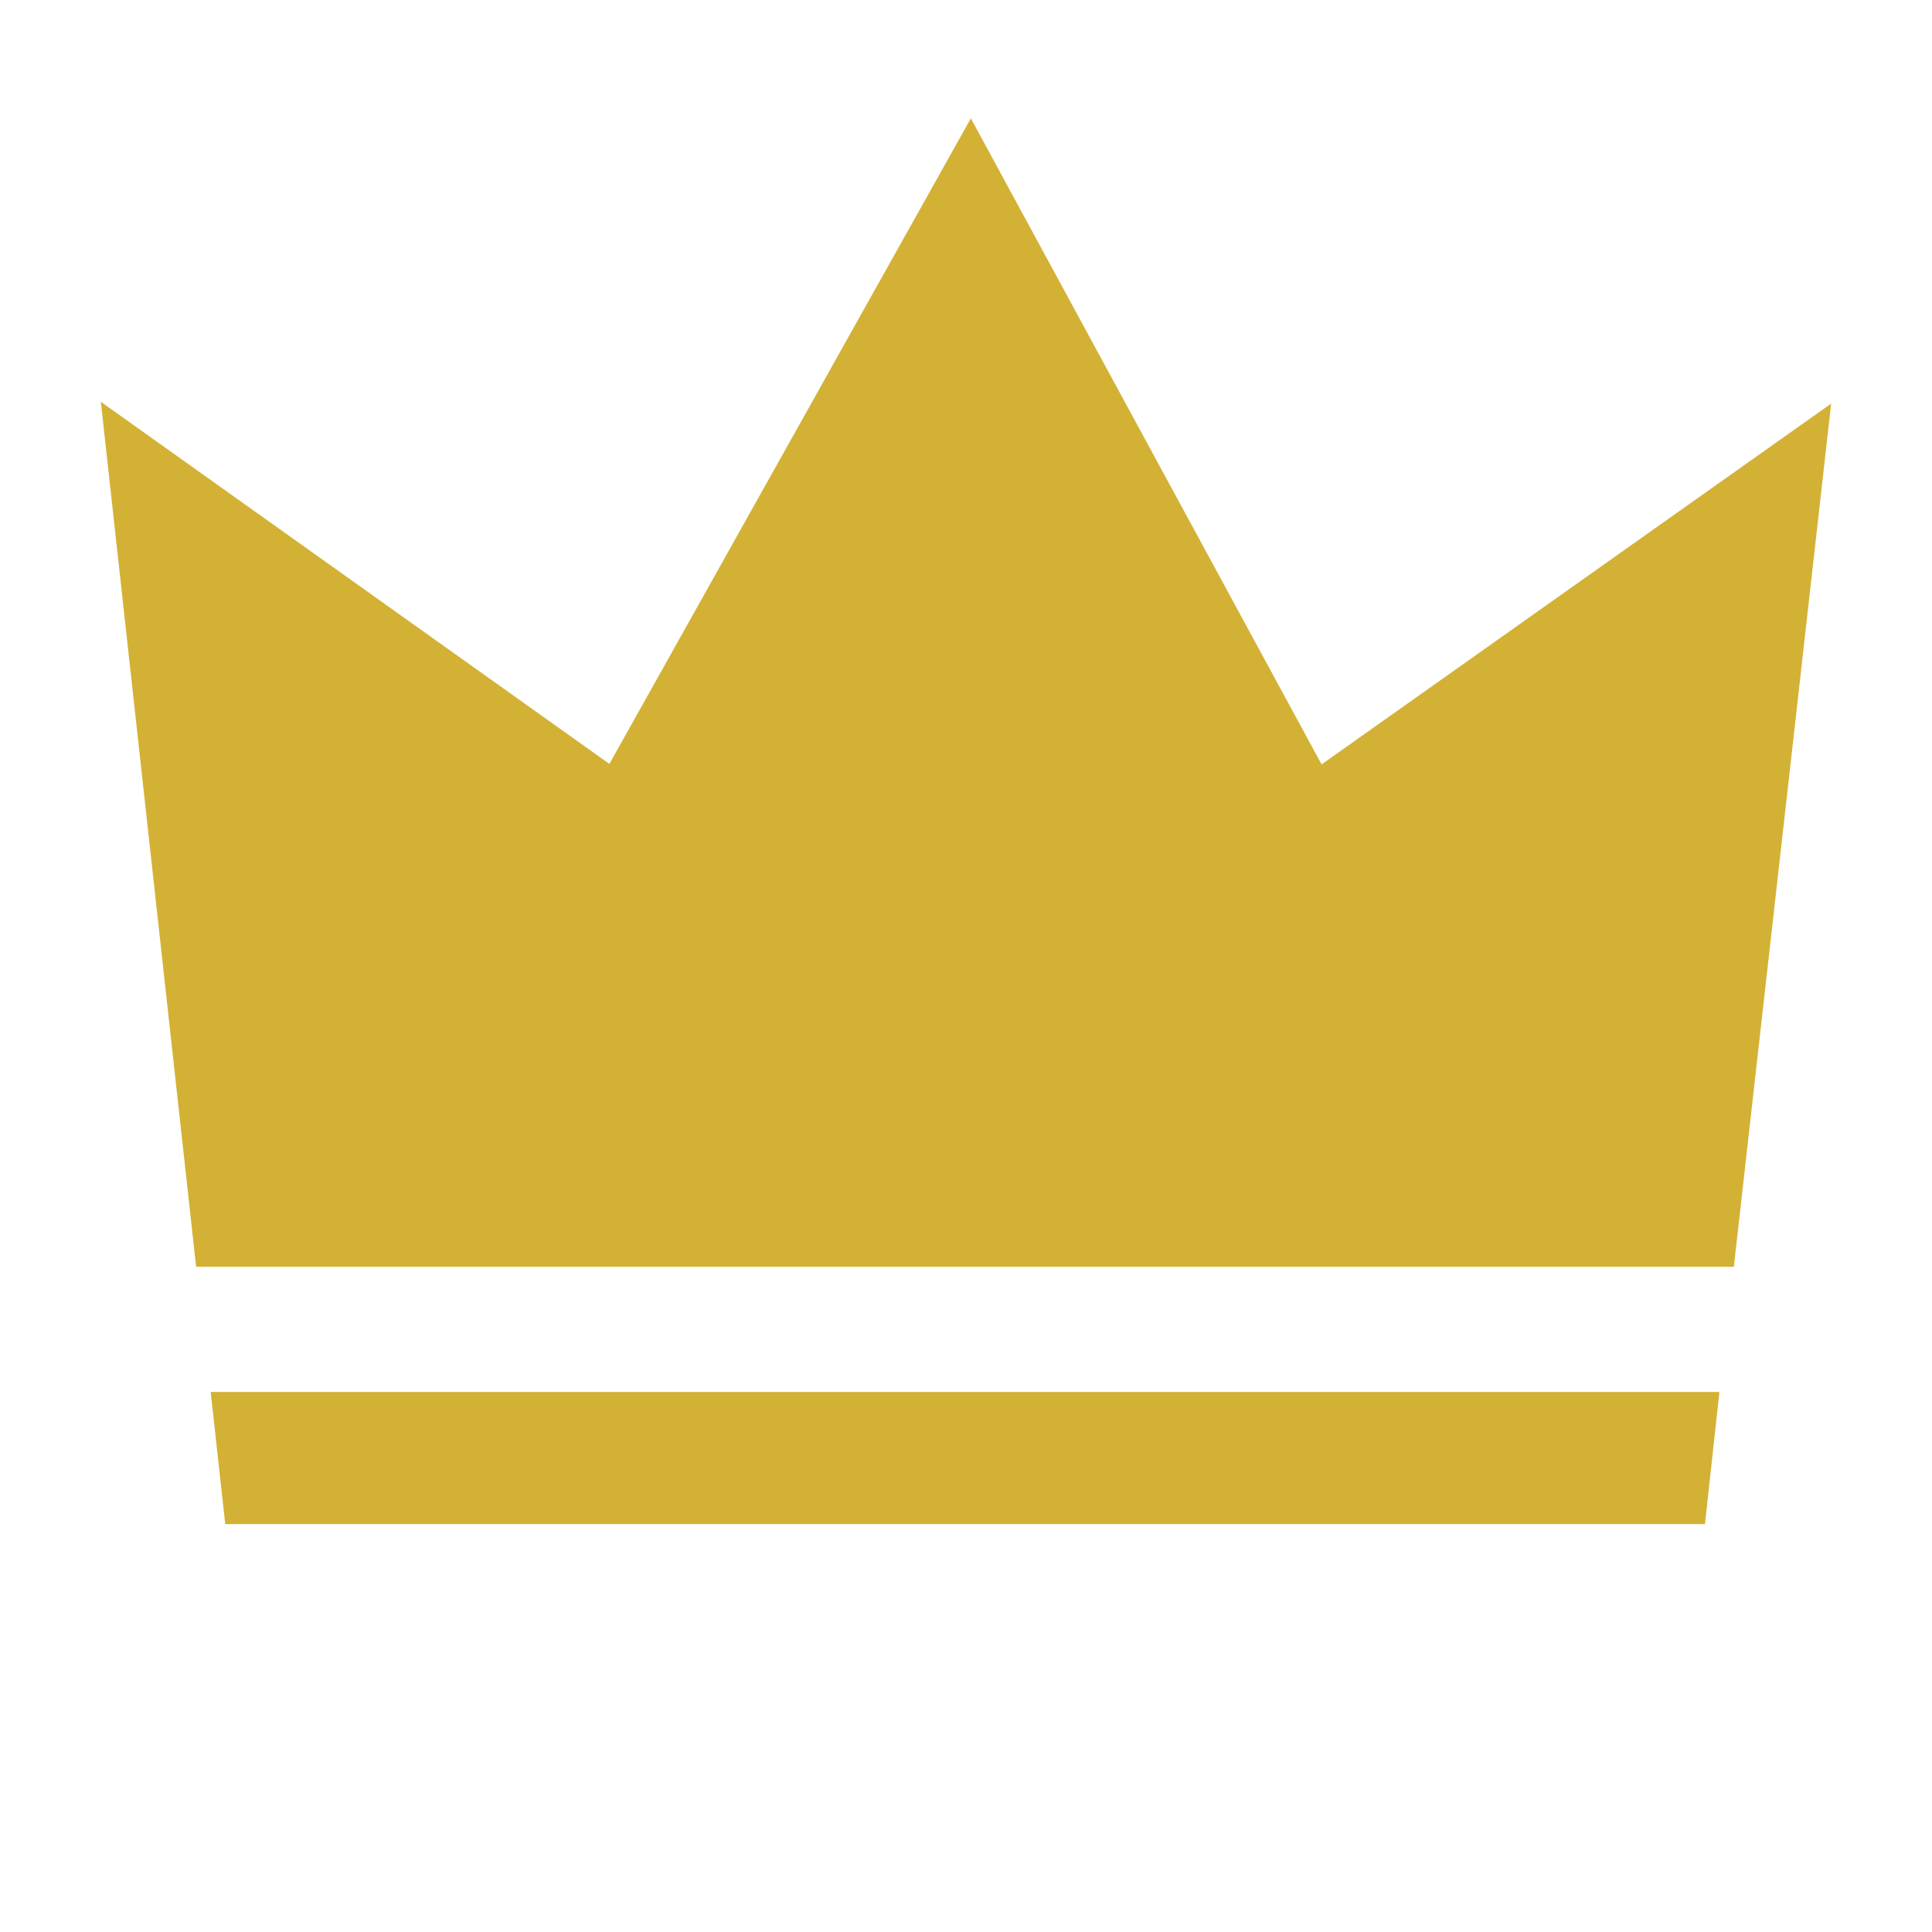
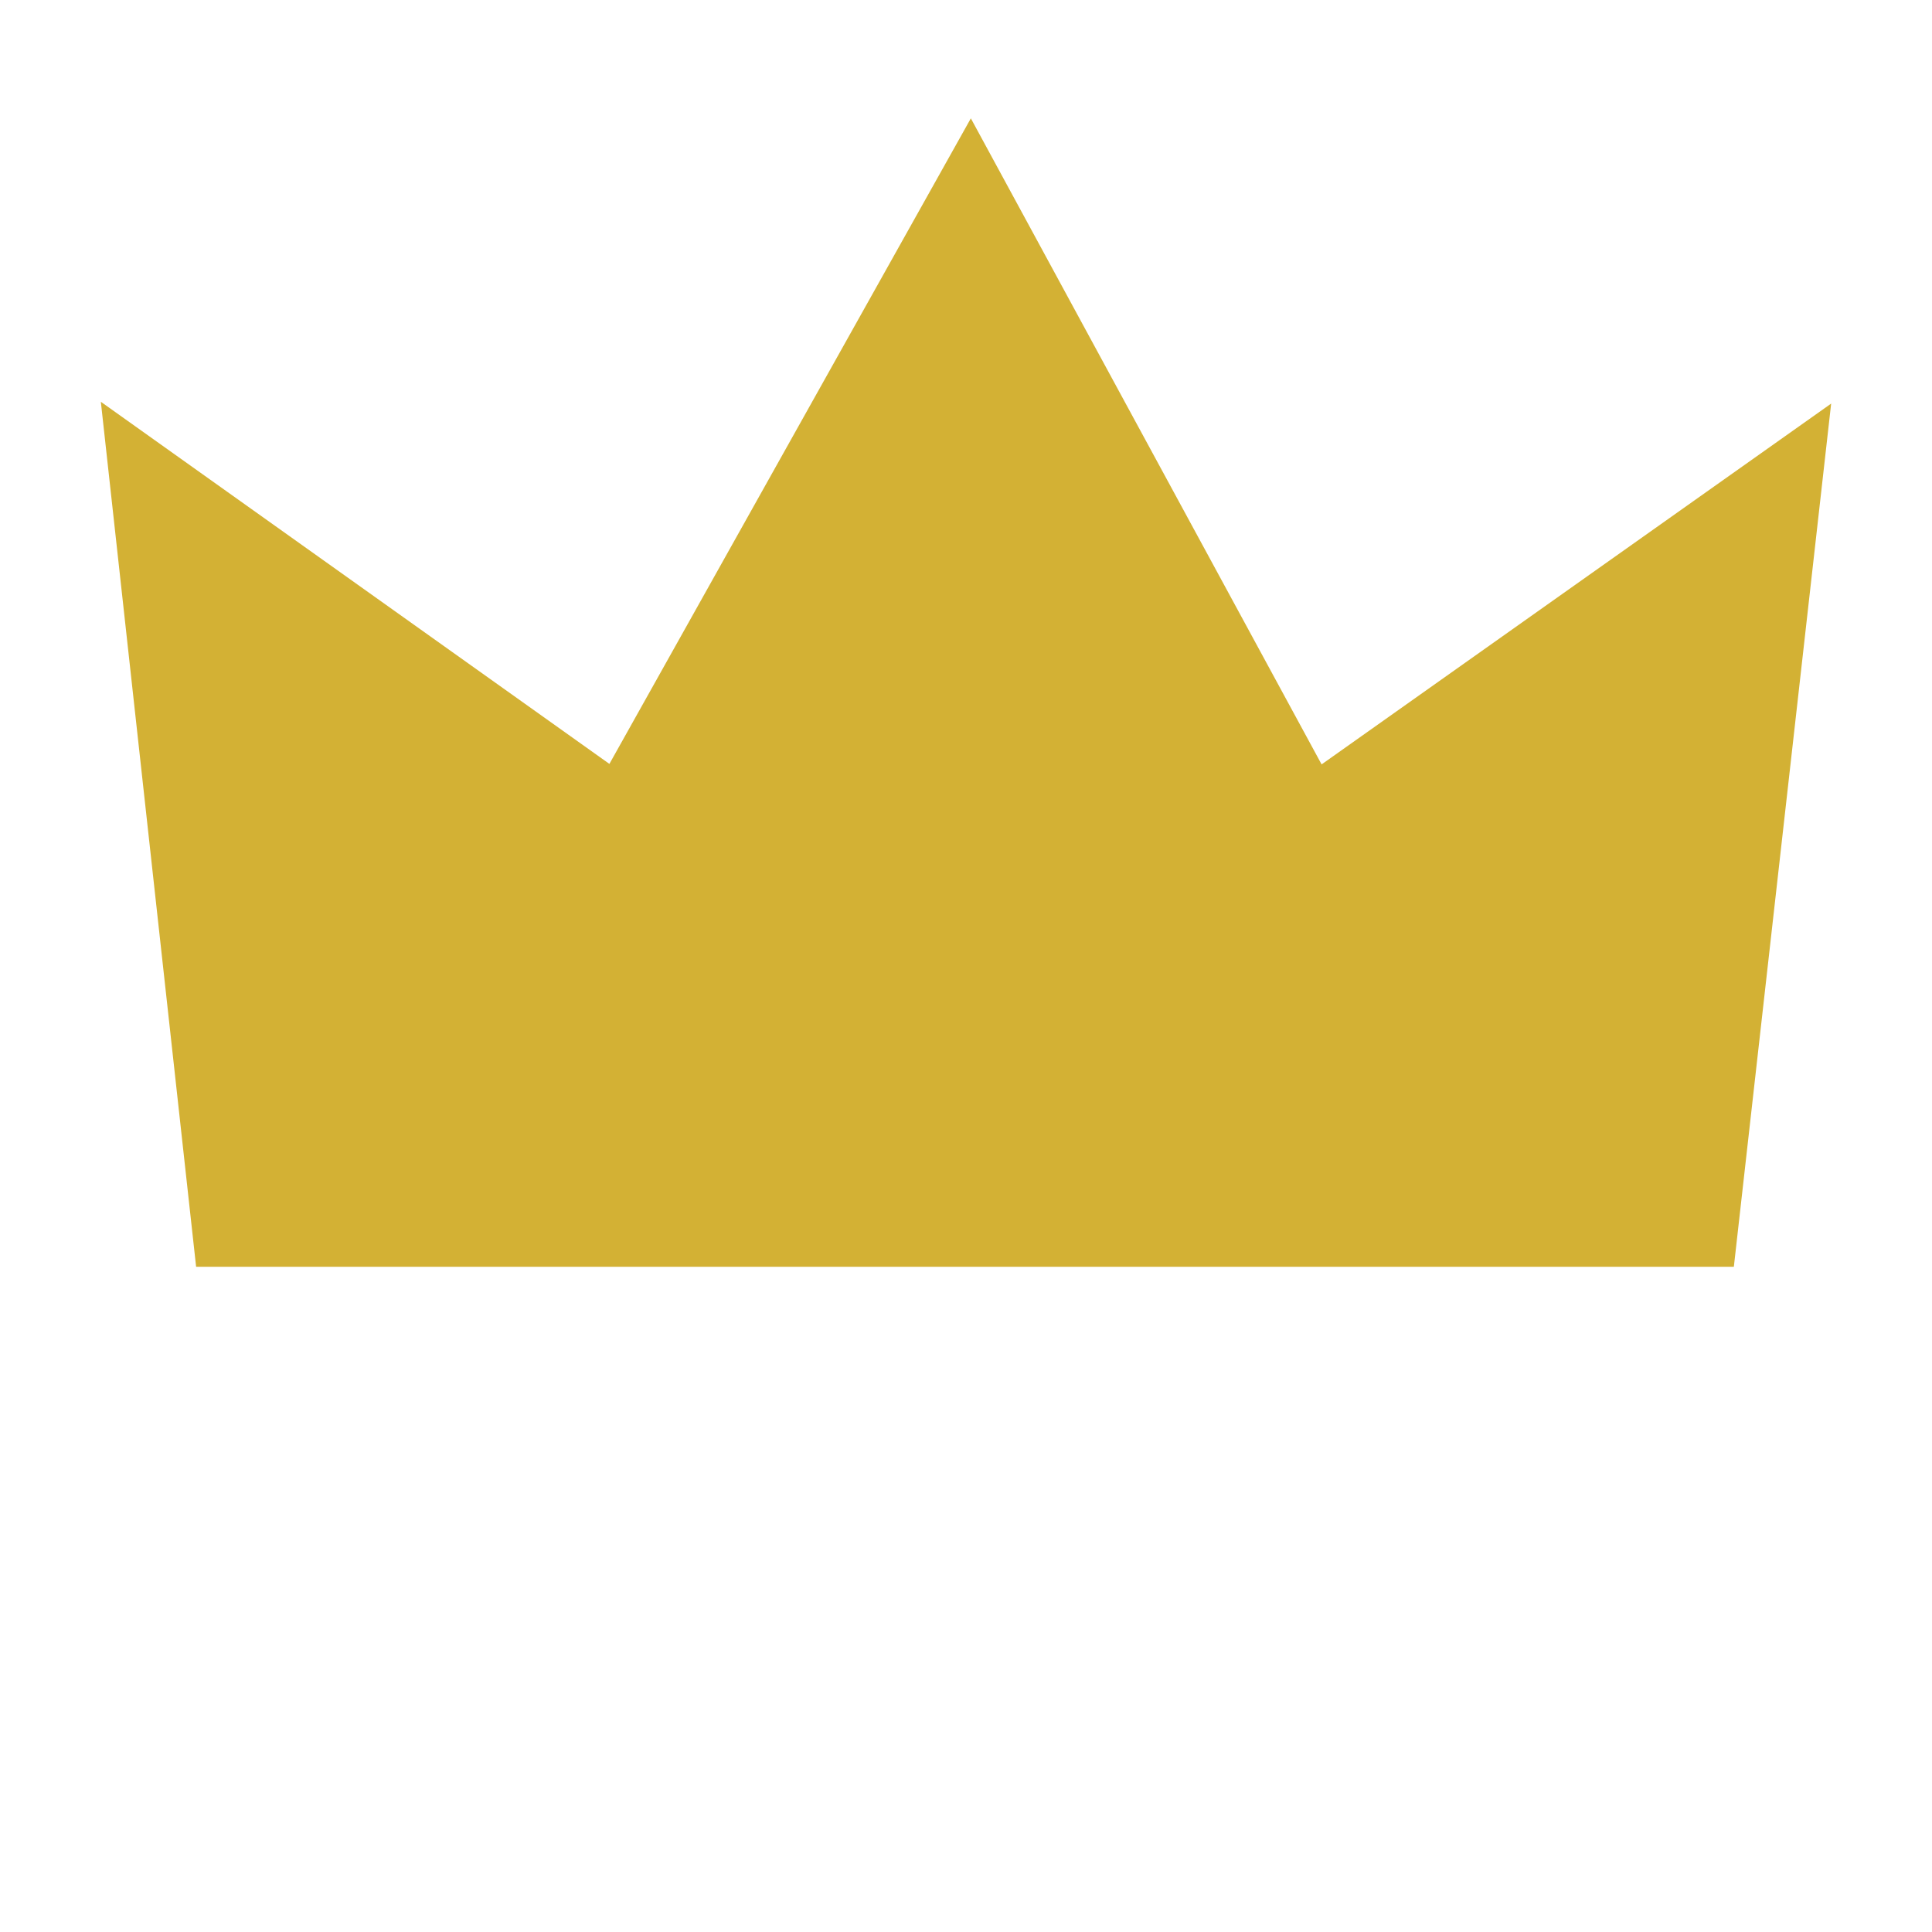
<svg xmlns="http://www.w3.org/2000/svg" version="1.1" id="design" x="0px" y="0px" width="500px" height="500px" viewBox="0 0 500 500" enable-background="new 0 0 500 500" xml:space="preserve">
  <g>
    <polygon fill="#d3b134" points="448.719,327.845 473.902,104.448 342.029,197.823 251.255,30.629 157.713,197.698 26.097,103.981    50.755,327.845  " />
-     <polygon fill="#d3b134" points="54.525,360.242 58.293,394.439 441.246,394.439 444.982,360.242  " />
  </g>
</svg>